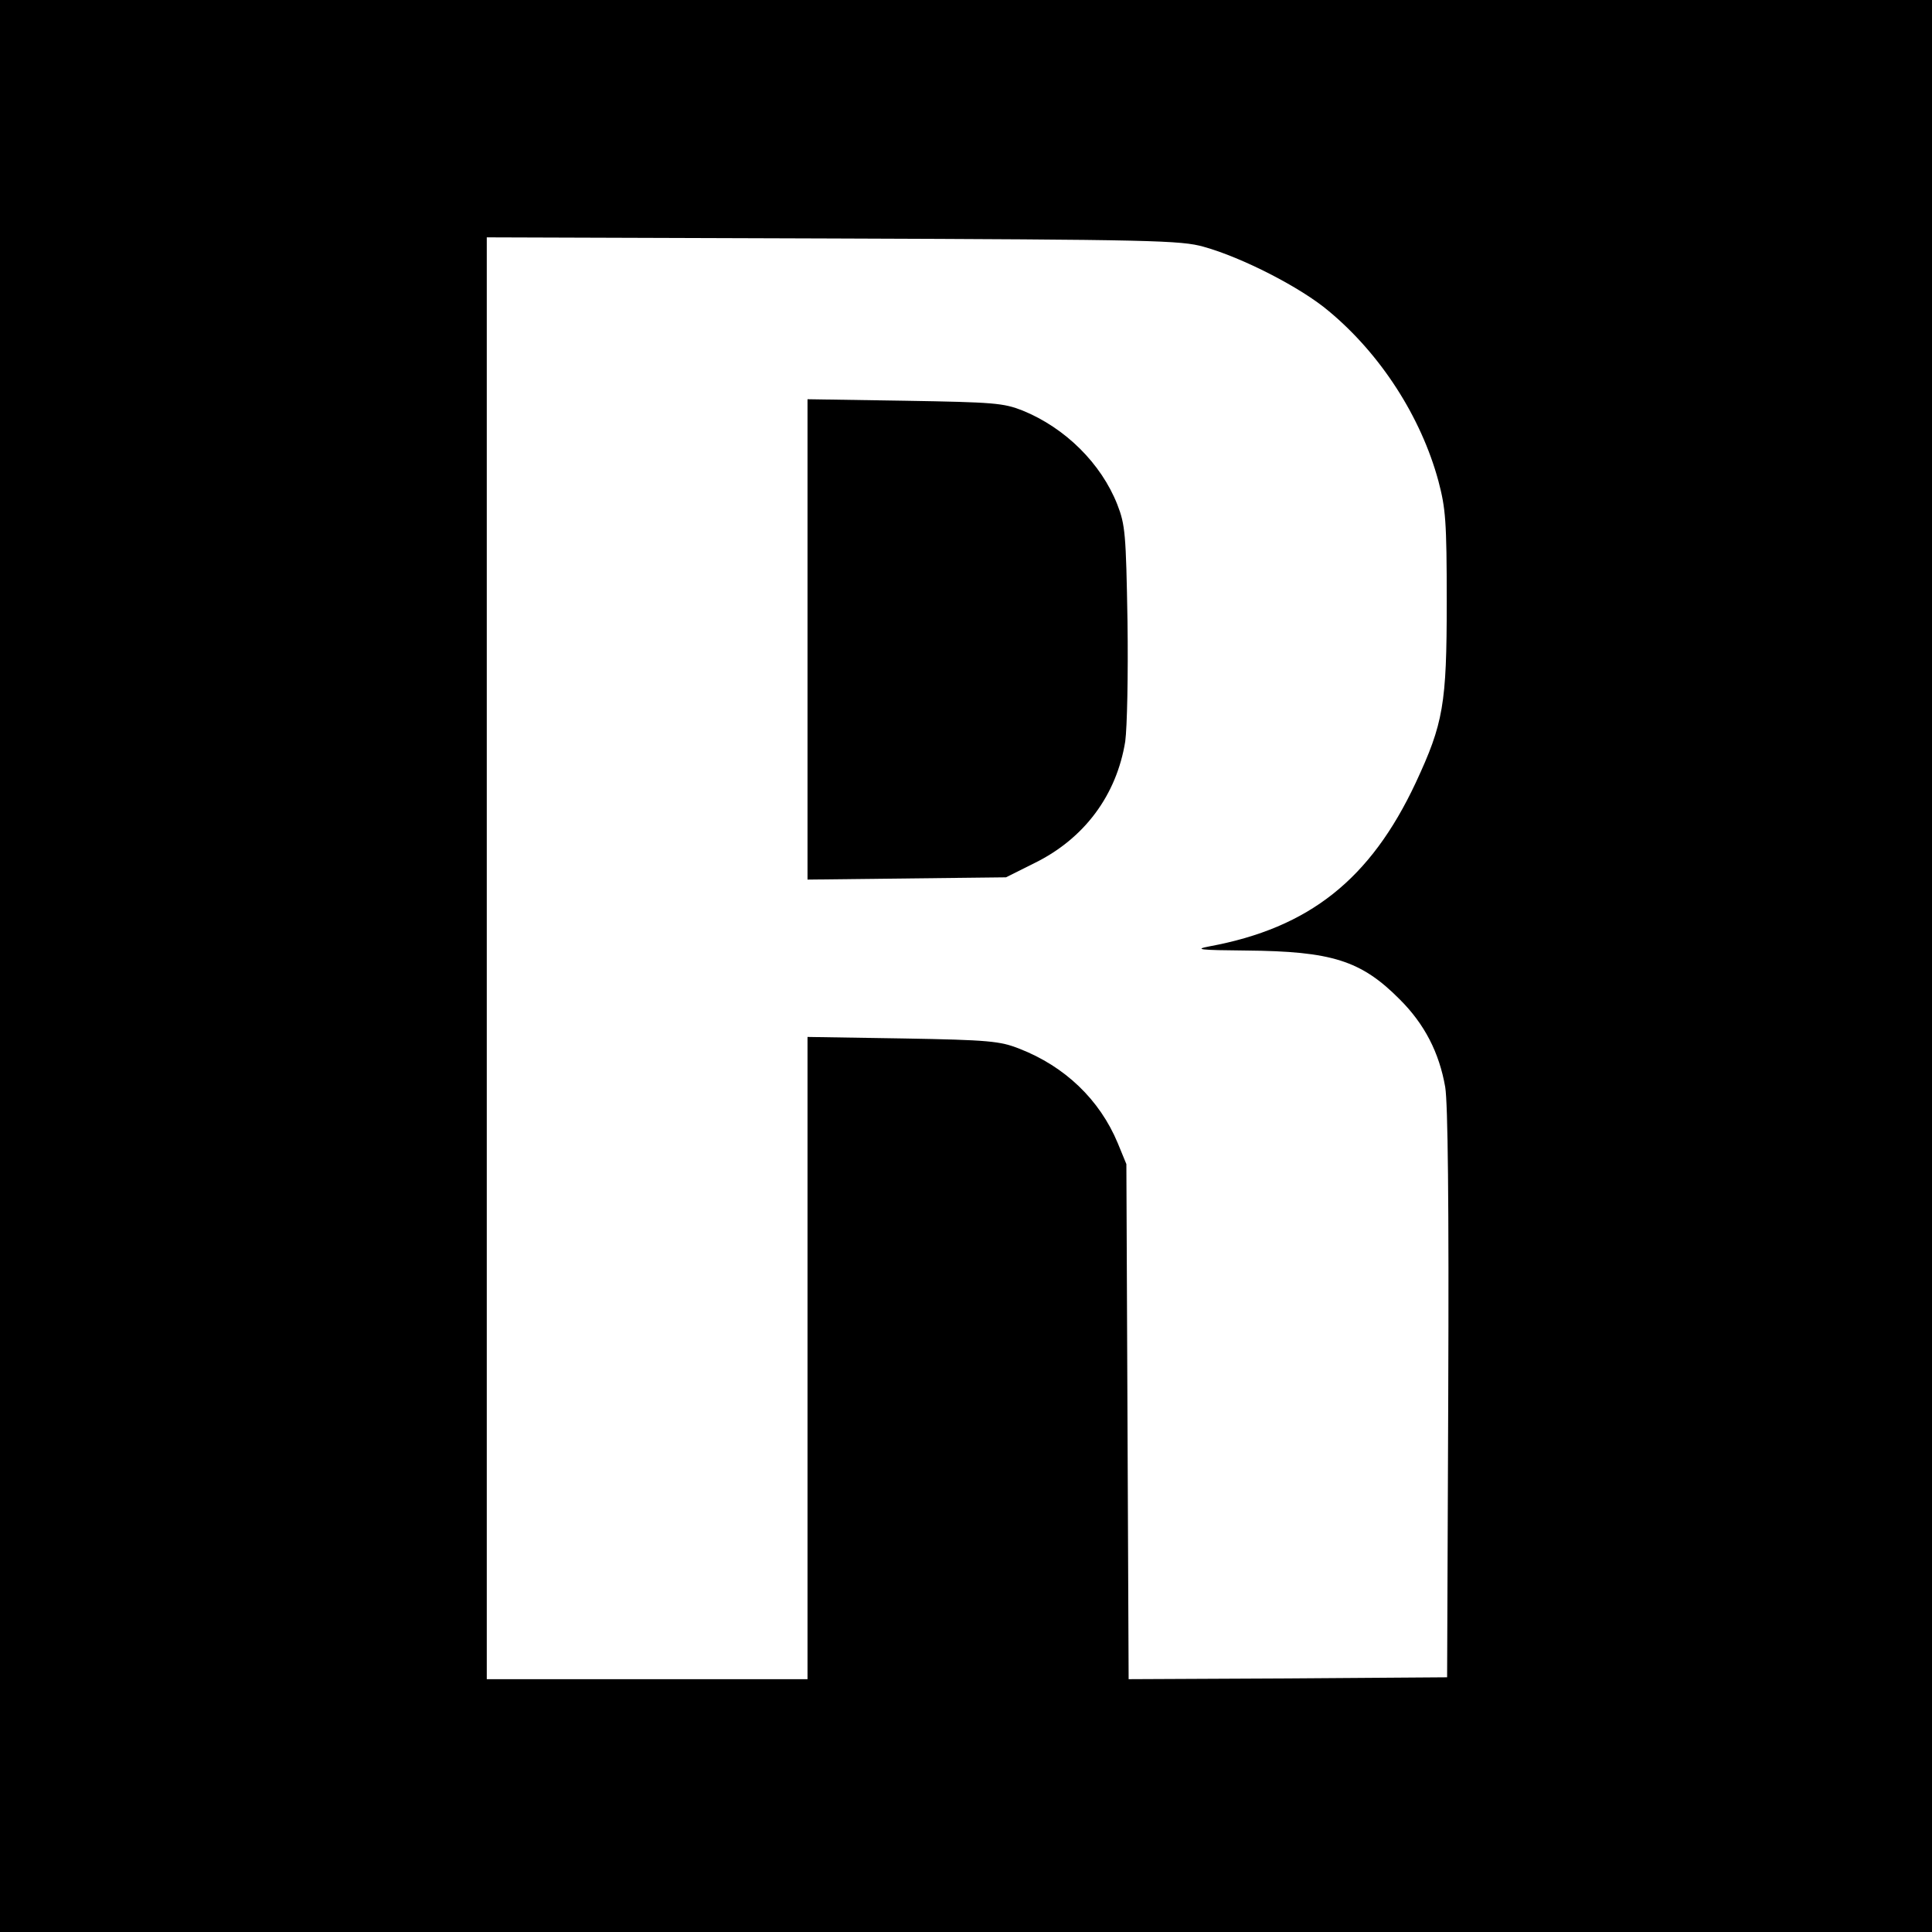
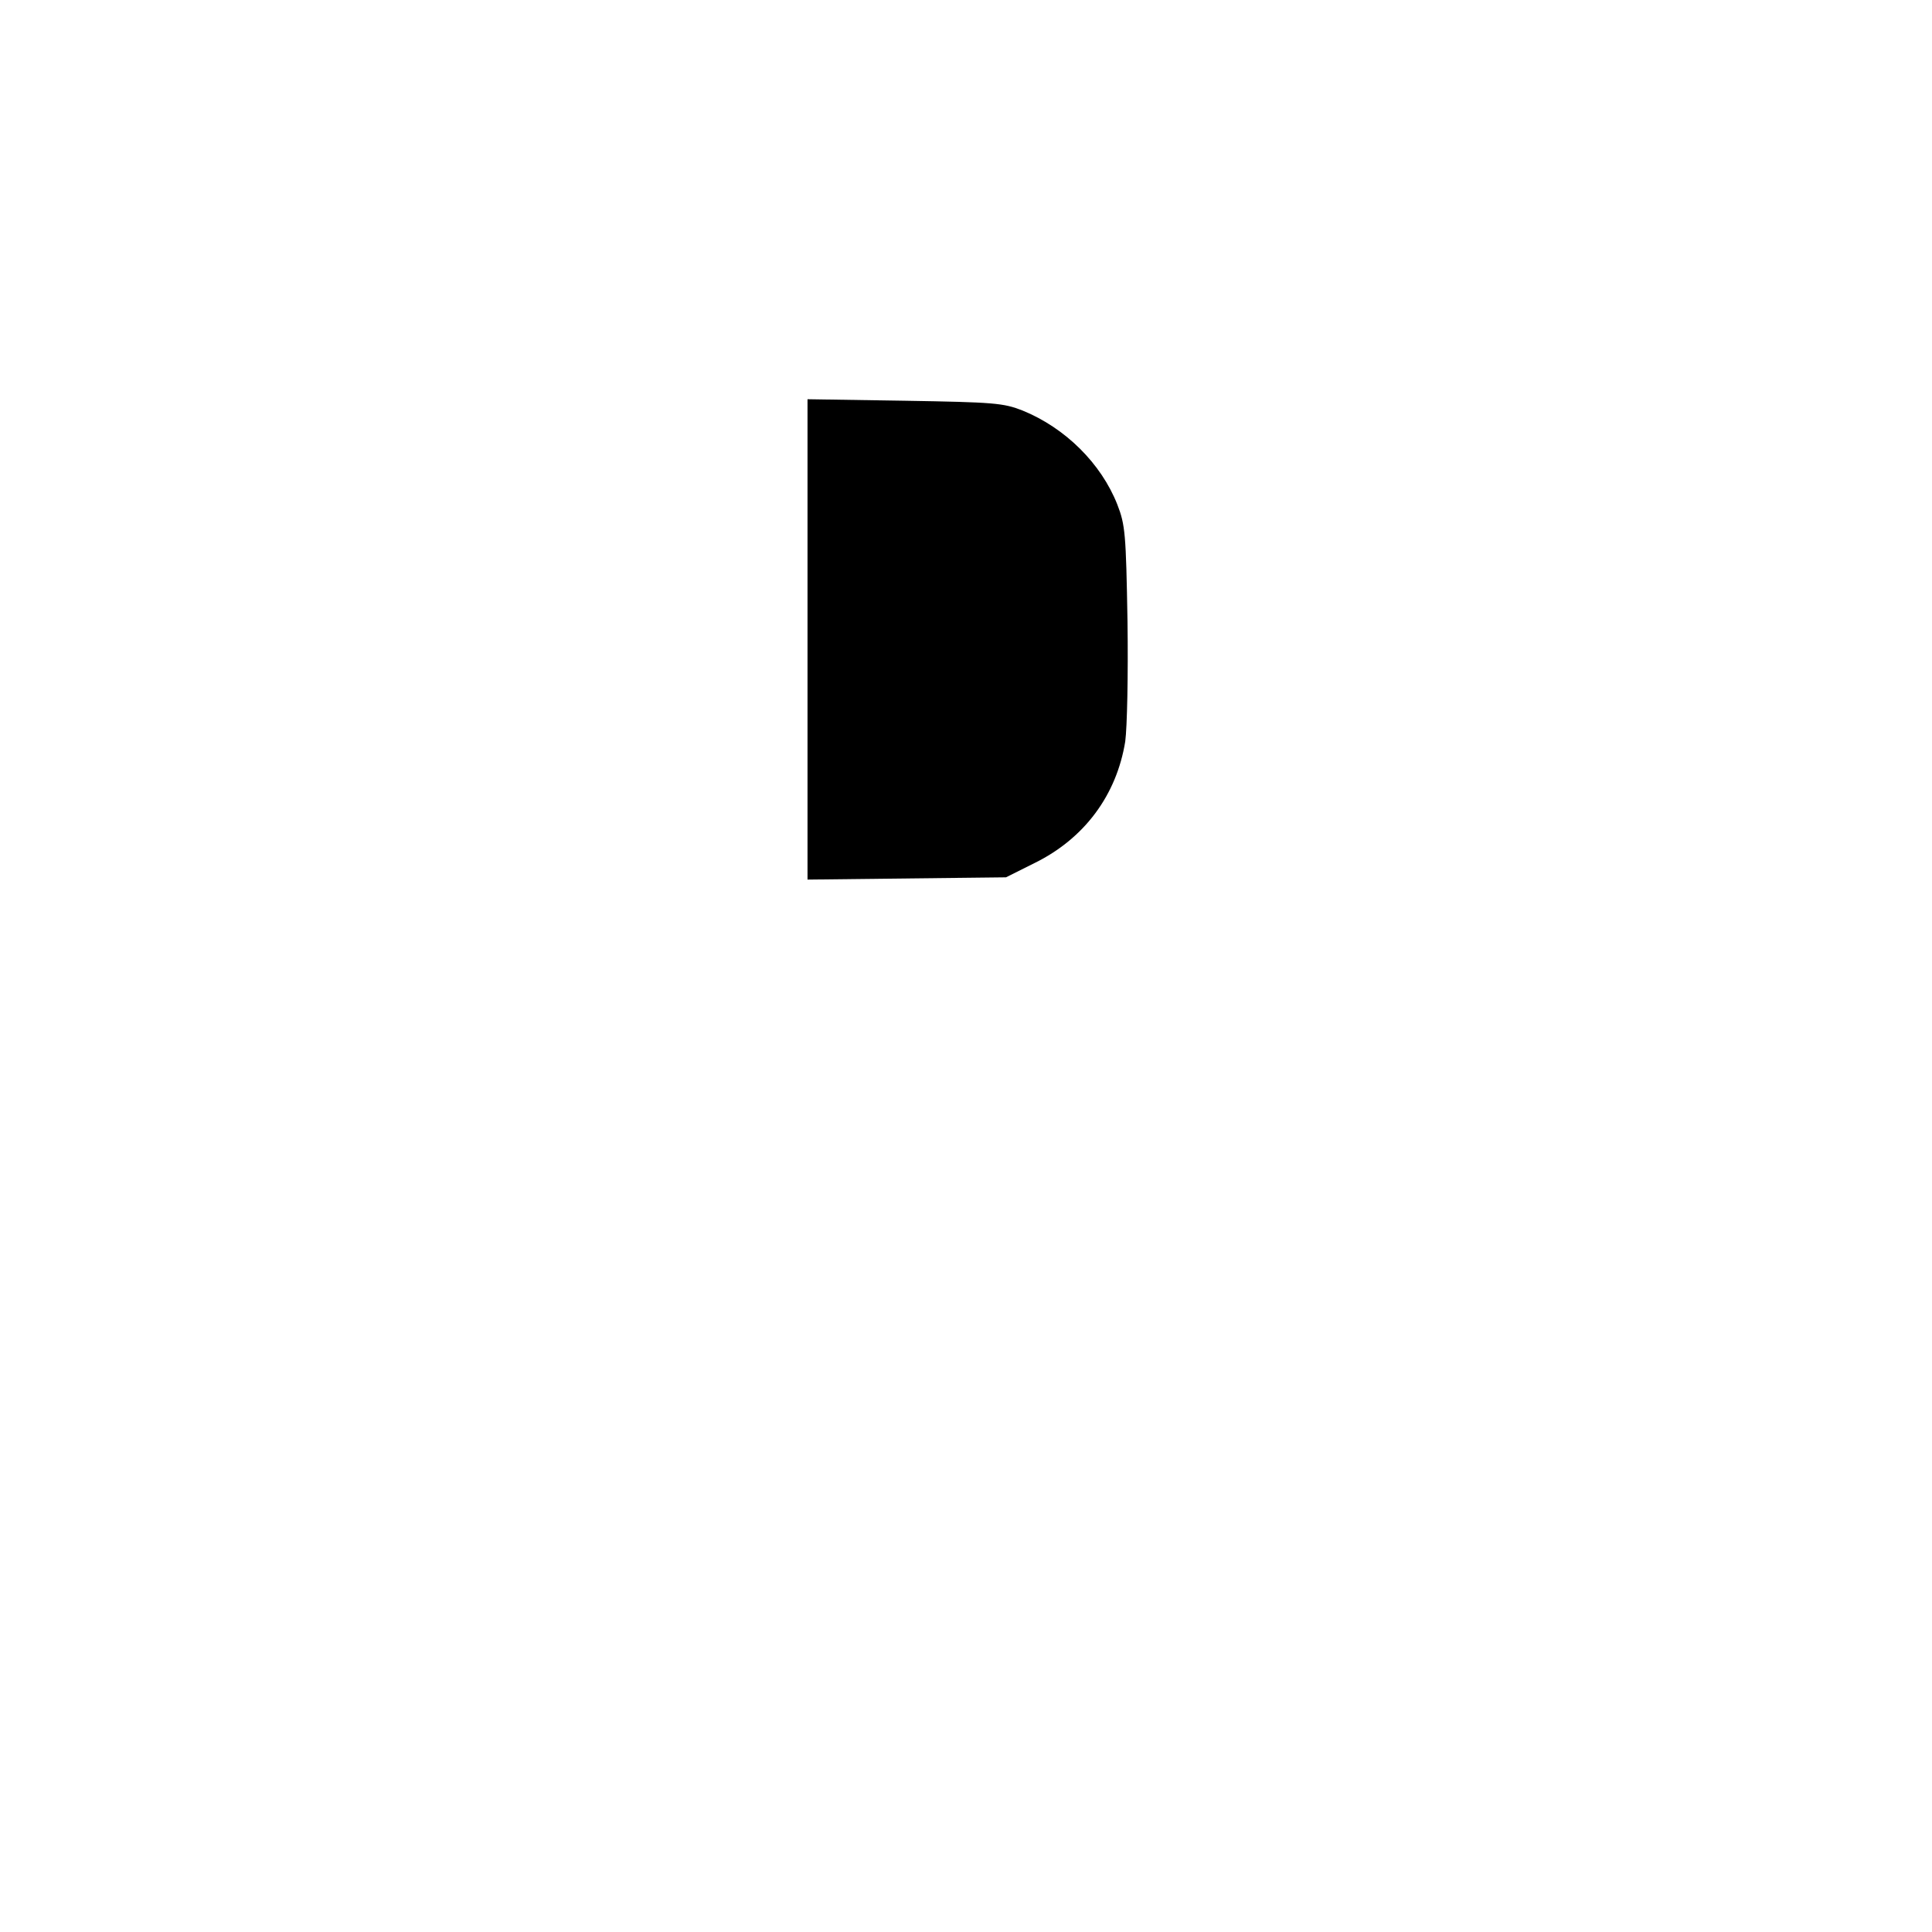
<svg xmlns="http://www.w3.org/2000/svg" version="1.0" width="512pt" height="512pt" viewBox="0 0 512 512" preserveAspectRatio="xMidYMid meet">
  <g transform="translate(0,512) scale(0.1,-0.1)" fill="#000000" stroke="none">
-     <path d="M0 2560 l0 -2560 2560 0 2560 0 0 2560 0 2560 -2560 0 -2560 0 0 -2560z m3190 1906 c101 -28 258 -108 332 -171 137 -114 244 -280 290 -450 19 -72 22 -105 22 -320 0 -272 -9 -322 -82 -479 -120 -256 -282 -385 -547 -434 -42 -8 -26 -10 97 -11 227 -2 305 -26 408 -130 65 -65 104 -140 120 -232 7 -43 10 -304 8 -814 l-3 -750 -422 -3 -422 -2 -3 682 -3 683 -23 56 c-48 115 -140 203 -261 250 -51 20 -80 23 -308 27 l-253 4 0 -851 0 -851 -425 0 -425 0 0 1910 0 1911 918 -3 c847 -3 922 -5 982 -22z" />
    <path d="M2140 3425 l0 -636 263 3 263 3 76 38 c132 65 217 180 240 322 5 38 8 174 6 318 -4 233 -6 256 -27 310 -43 109 -138 203 -251 249 -51 20 -75 22 -312 26 l-258 4 0 -637z" />
  </g>
</svg>